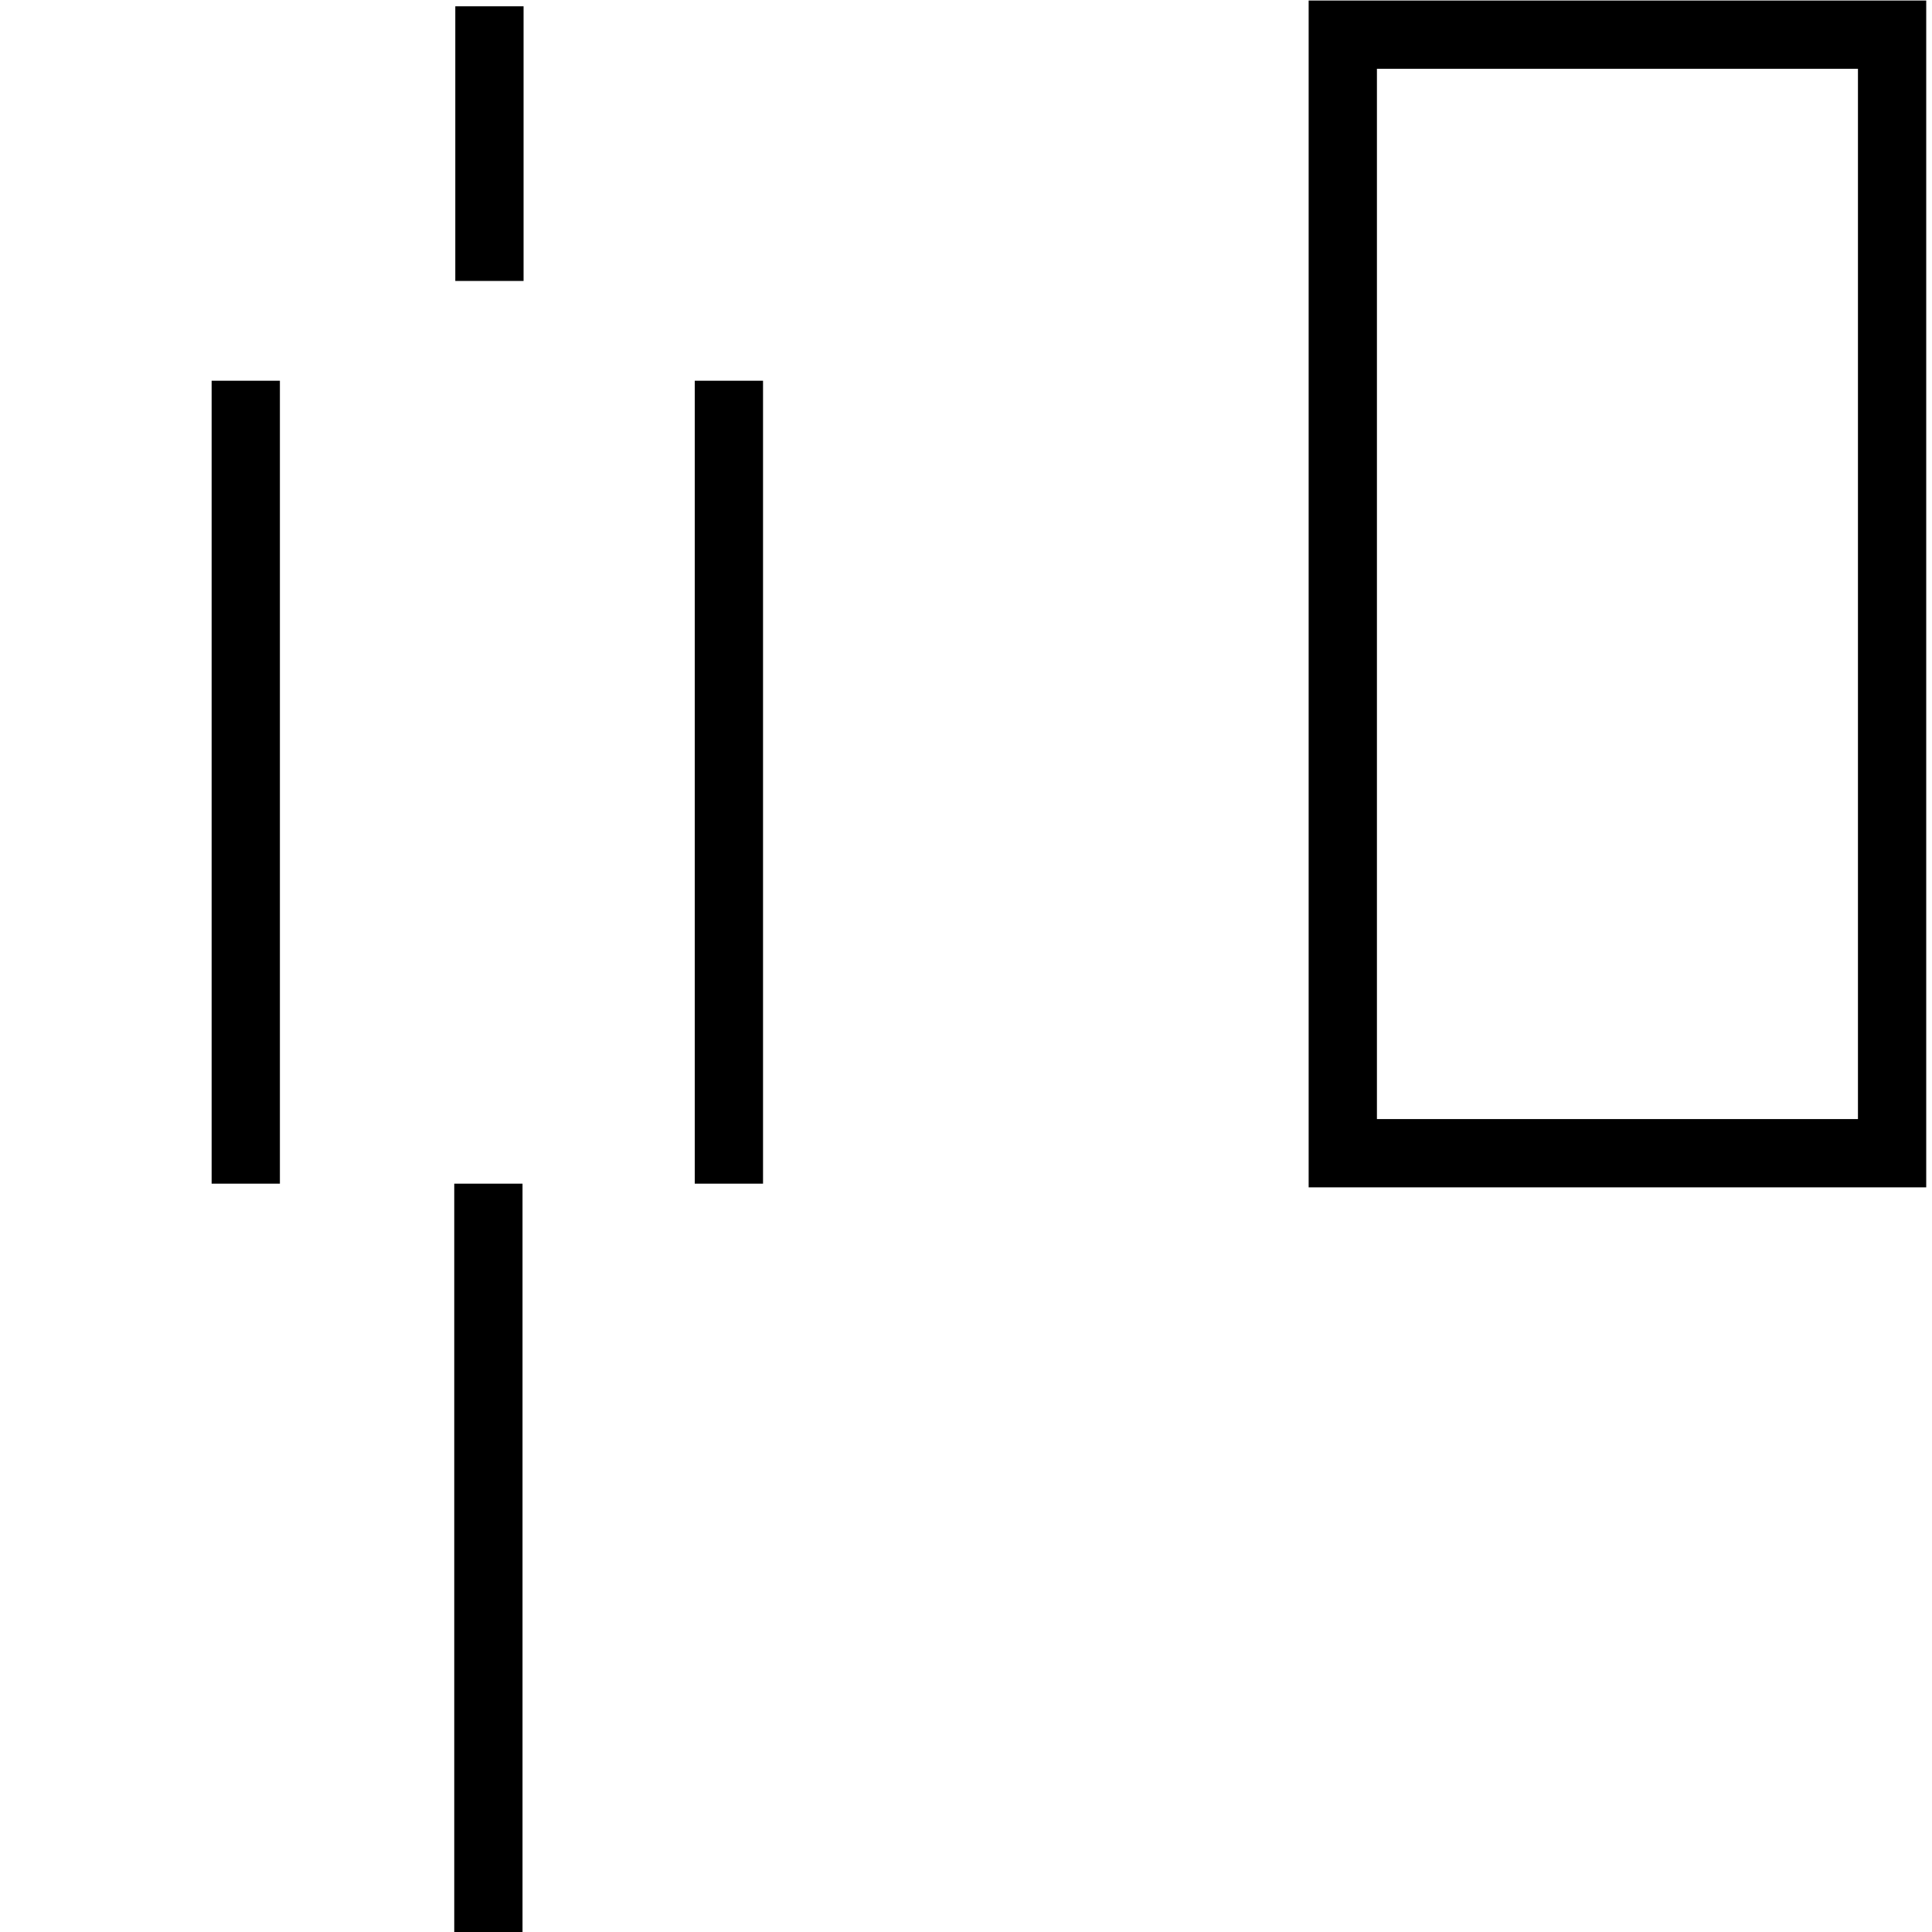
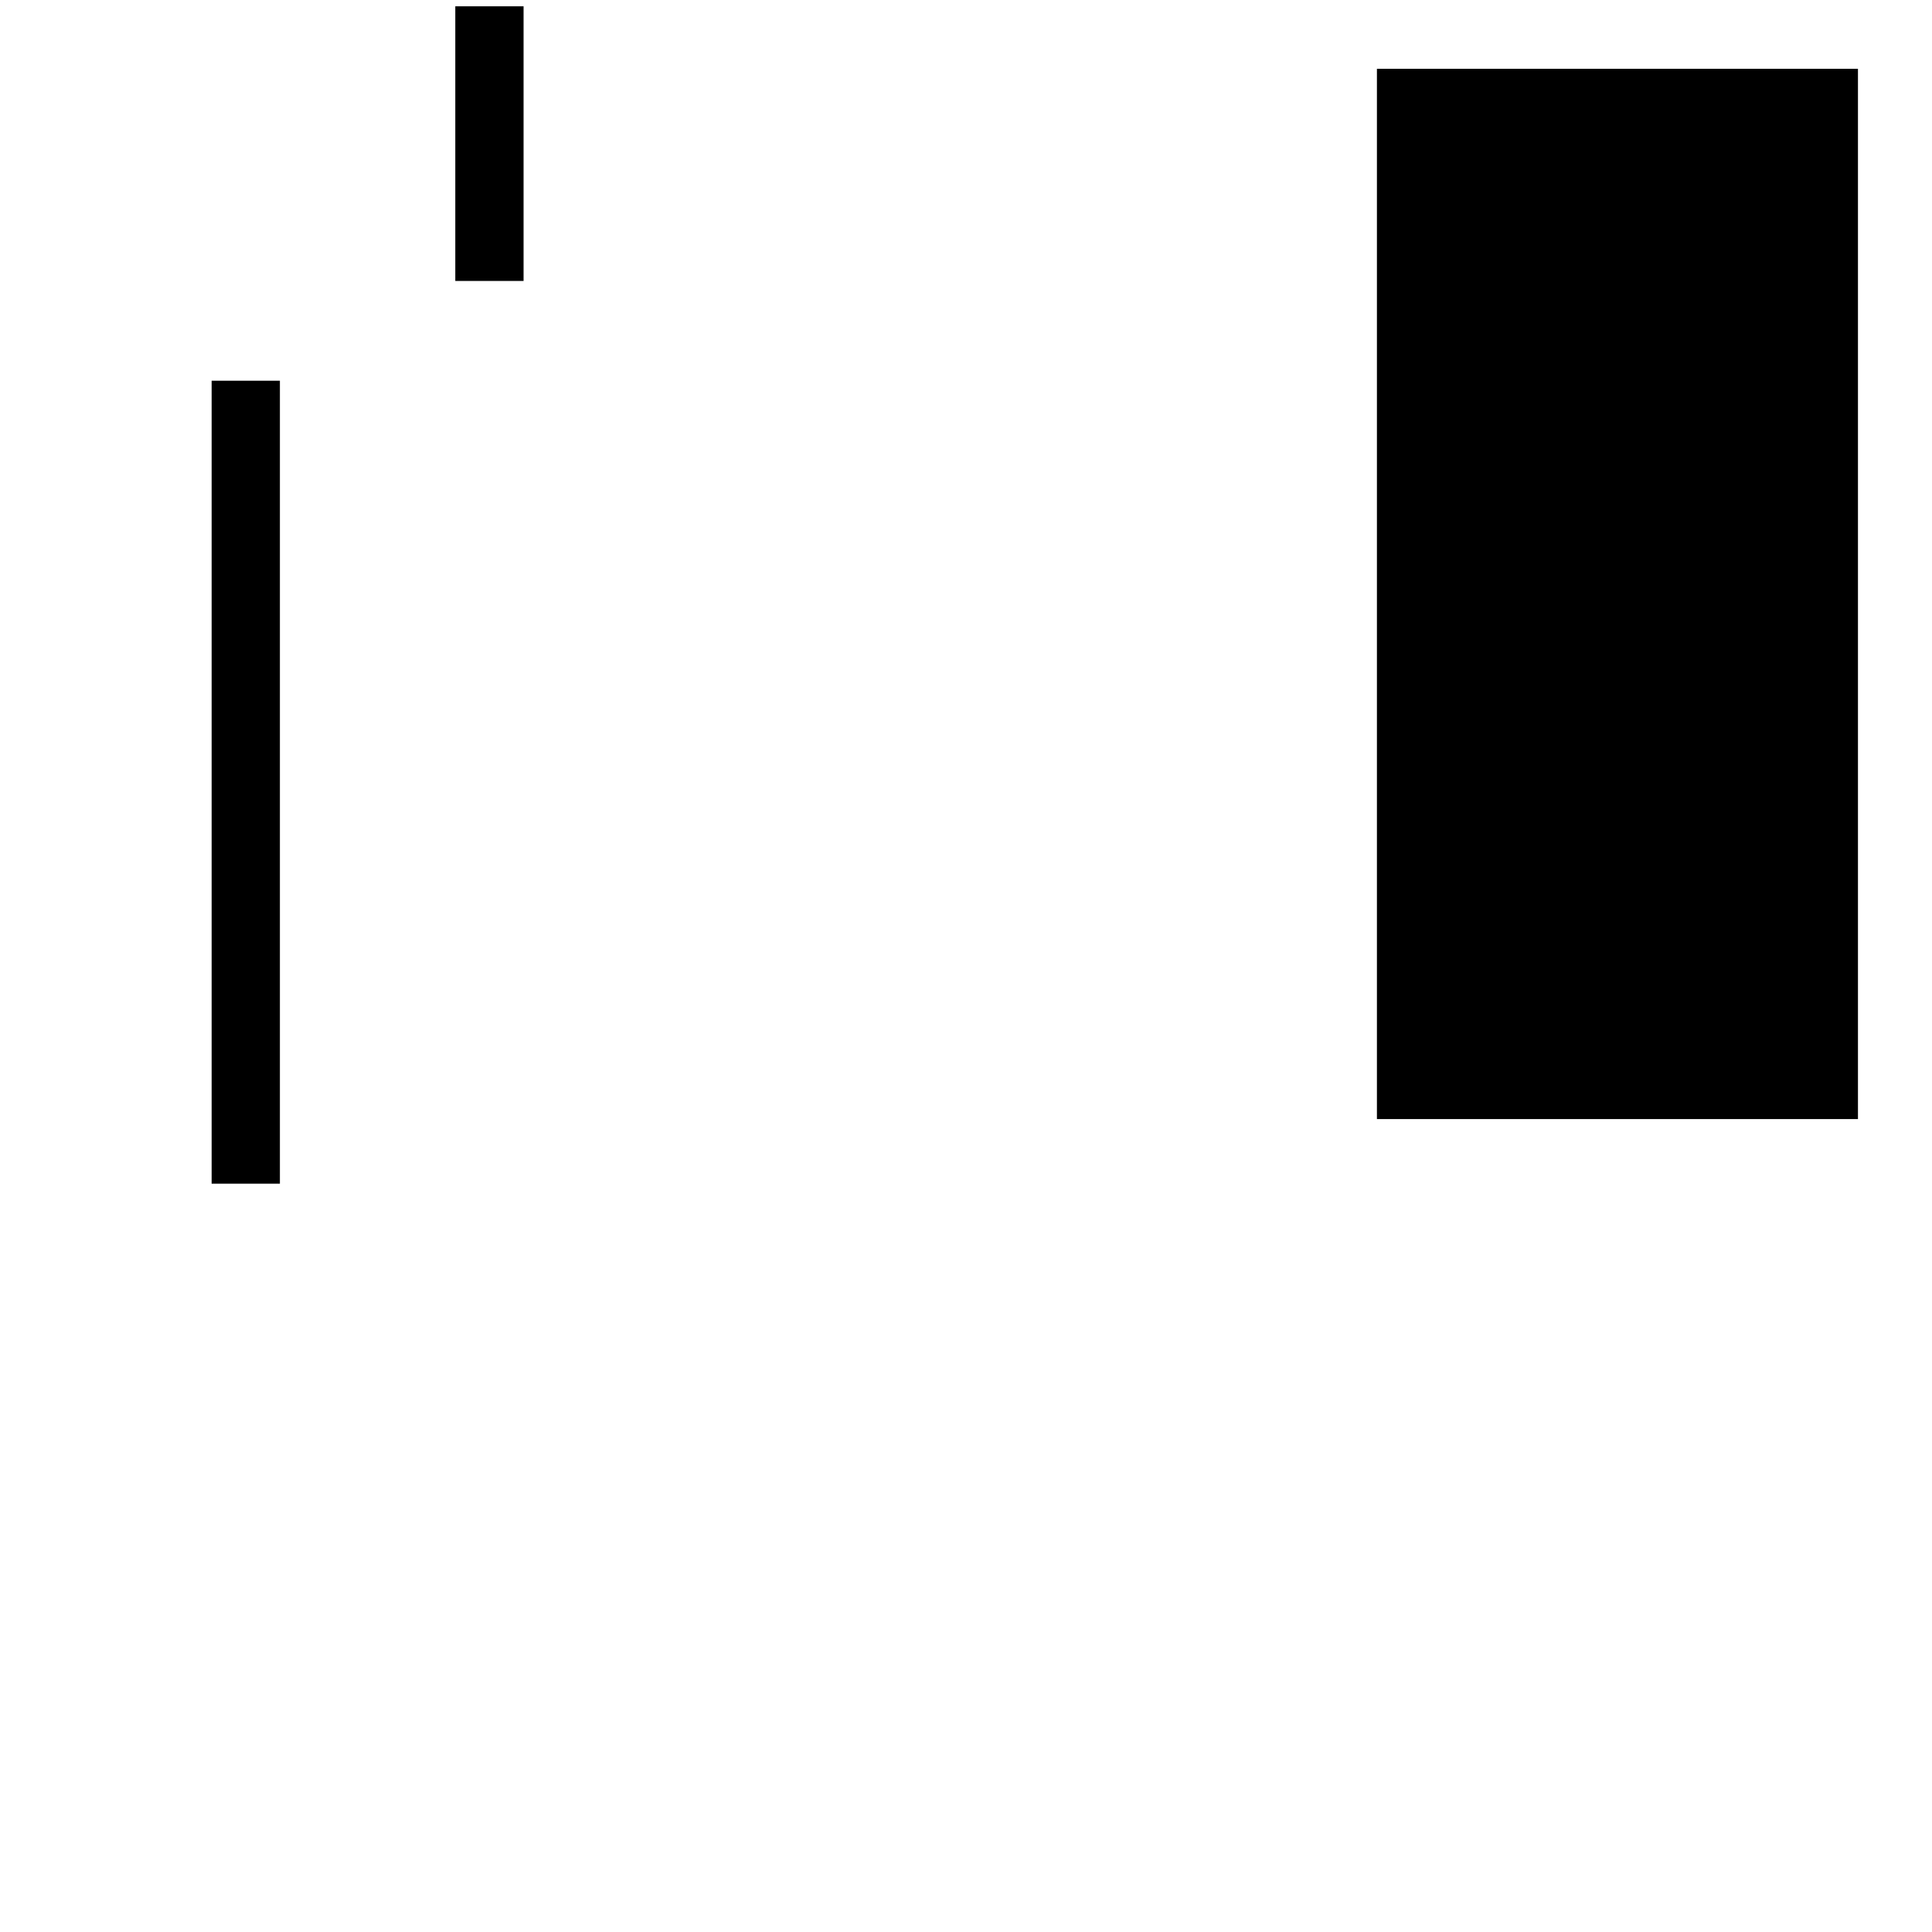
<svg xmlns="http://www.w3.org/2000/svg" version="1.1" id="Layer_1" x="0px" y="0px" viewBox="0 0 367.9 367.9" style="enable-background:new 0 0 367.9 367.9;" xml:space="preserve">
  <g>
-     <path d="M-694.8,1292.7c-40.2,0-73.1,31.6-75.1,71.3h-31.9c-2.1-39.7-35-71.3-75.1-71.3c-41.5,0-75.2,33.8-75.2,75.2   c0,41.5,33.8,75.2,75.2,75.2c38.4,0,70.2-29,74.7-66.2h32.8c4.5,37.2,36.3,66.2,74.7,66.2c41.5,0,75.2-33.8,75.2-75.2   C-619.5,1326.4-653.3,1292.7-694.8,1292.7z M-876.9,1430.2c-34.3,0-62.2-27.9-62.2-62.2s27.9-62.2,62.2-62.2s62.2,27.9,62.2,62.2   S-842.6,1430.2-876.9,1430.2z M-694.8,1430.2c-34.3,0-62.2-27.9-62.2-62.2s27.9-62.2,62.2-62.2s62.2,27.9,62.2,62.2   S-660.4,1430.2-694.8,1430.2z" />
-     <rect x="-783.1" y="1536.6" width="37.1" height="13" />
    <rect x="-908.8" y="1400.1" width="65" height="13" />
    <rect x="-727.4" y="1400.1" width="65" height="13" />
    <polygon points="-808.8,1413.2 -809.1,1506.4 -746.4,1506.4 -746.4,1493.4 -796,1493.4 -795.8,1413.2  " />
  </g>
  <g>
    <rect x="86.7" y="1.2" width="13" height="52.3" />
-     <rect x="86.5" y="225.4" width="13" height="143" />
-     <rect x="132.3" y="72.5" width="13" height="152.9" />
    <rect x="40.3" y="72.5" width="13" height="152.9" />
  </g>
-   <path d="M366.8,226.1H249.2V0.1h117.6V226.1z M262.2,213.1h91.6v-200h-91.6V213.1z" />
+   <path d="M366.8,226.1H249.2V0.1V226.1z M262.2,213.1h91.6v-200h-91.6V213.1z" />
</svg>